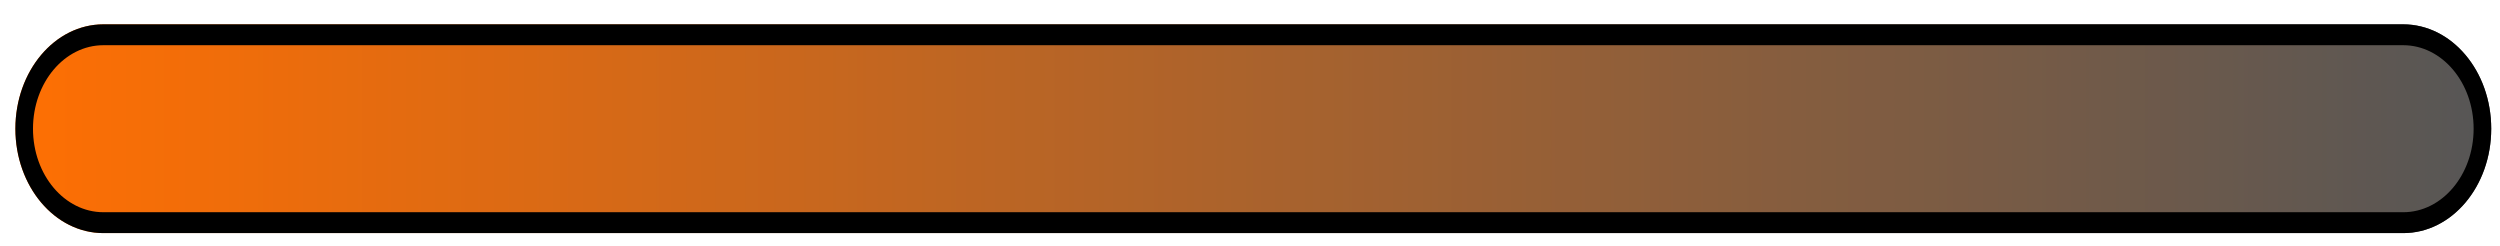
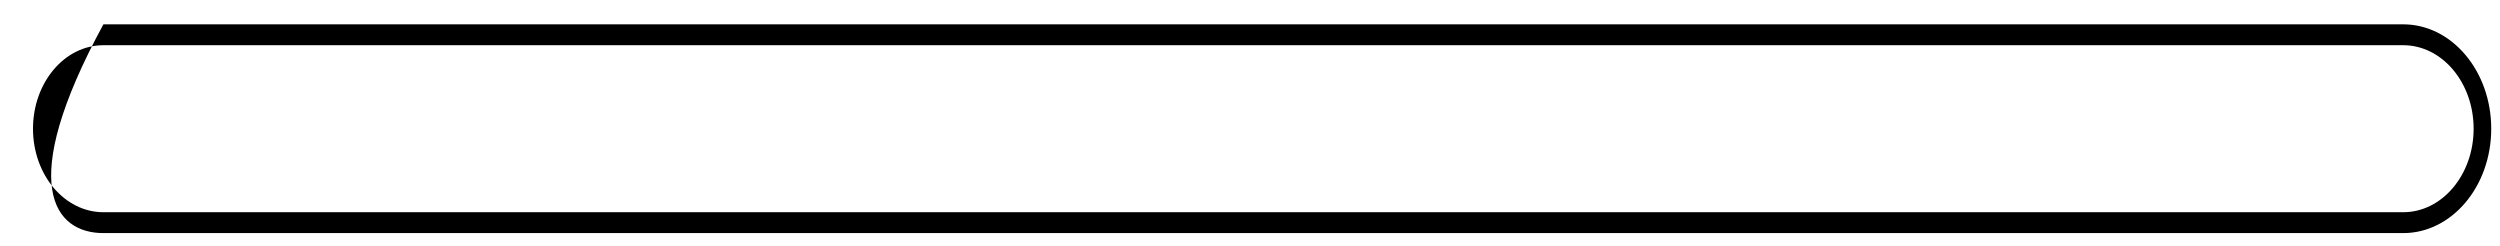
<svg xmlns="http://www.w3.org/2000/svg" width="71" height="7" viewBox="0 0 71 7" fill="none">
-   <path d="M0.437 3.656C0.437 2.019 1.556 0.691 2.937 0.691L68.251 0.691C69.632 0.691 70.751 2.019 70.751 3.656C70.751 5.293 69.632 6.62 68.251 6.62L2.937 6.62C1.556 6.62 0.437 5.293 0.437 3.656Z" fill="url(#paint0_linear_921_3906)" />
-   <path fill-rule="evenodd" clip-rule="evenodd" d="M68.251 1.284L2.937 1.284C1.832 1.284 0.937 2.346 0.937 3.656C0.937 4.966 1.832 6.027 2.937 6.027L68.251 6.027C69.356 6.027 70.251 4.966 70.251 3.656C70.251 2.346 69.356 1.284 68.251 1.284ZM2.937 0.691C1.556 0.691 0.437 2.019 0.437 3.656C0.437 5.293 1.556 6.62 2.937 6.62L68.251 6.62C69.632 6.62 70.751 5.293 70.751 3.656C70.751 2.019 69.632 0.691 68.251 0.691L2.937 0.691Z" fill="black" />
+   <path fill-rule="evenodd" clip-rule="evenodd" d="M68.251 1.284L2.937 1.284C1.832 1.284 0.937 2.346 0.937 3.656C0.937 4.966 1.832 6.027 2.937 6.027L68.251 6.027C69.356 6.027 70.251 4.966 70.251 3.656C70.251 2.346 69.356 1.284 68.251 1.284ZM2.937 0.691C0.437 5.293 1.556 6.62 2.937 6.62L68.251 6.62C69.632 6.62 70.751 5.293 70.751 3.656C70.751 2.019 69.632 0.691 68.251 0.691L2.937 0.691Z" fill="black" />
  <defs>
    <linearGradient id="paint0_linear_921_3906" x1="0.437" y1="3.656" x2="70.751" y2="3.656" gradientUnits="userSpaceOnUse">
      <stop stop-color="#FE6F03" />
      <stop offset="1" stop-color="#565656" />
    </linearGradient>
  </defs>
</svg>